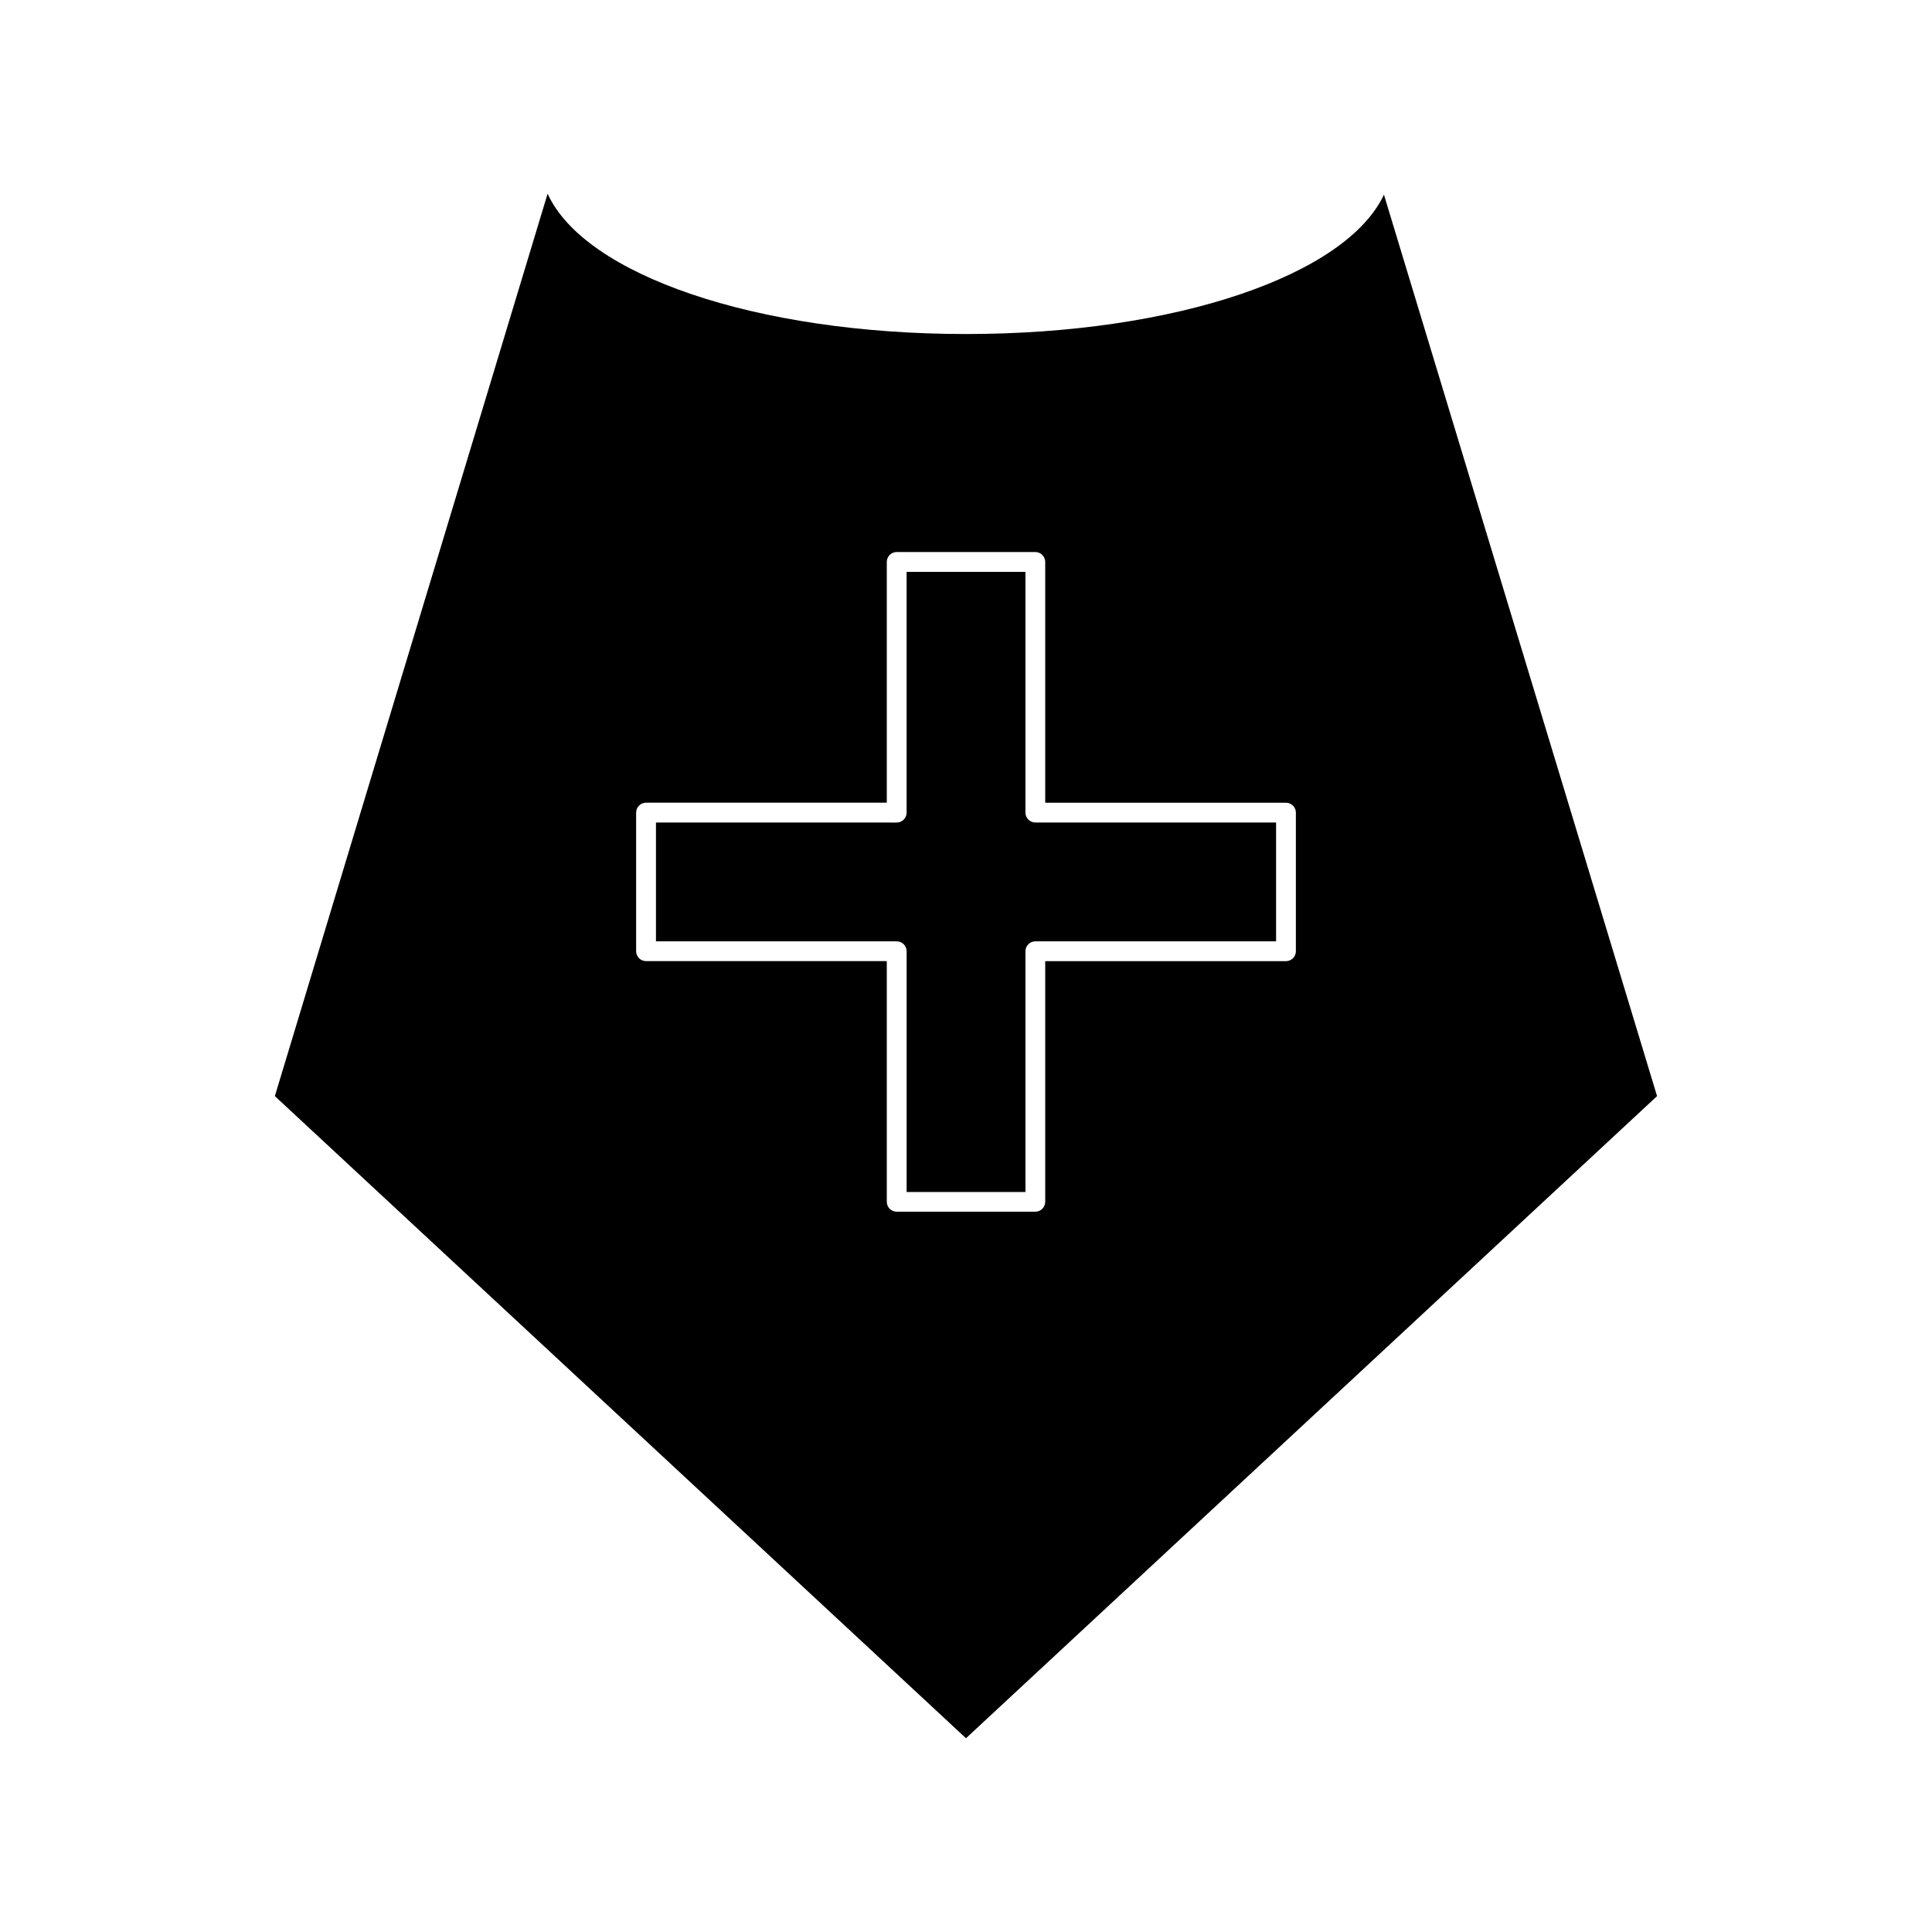
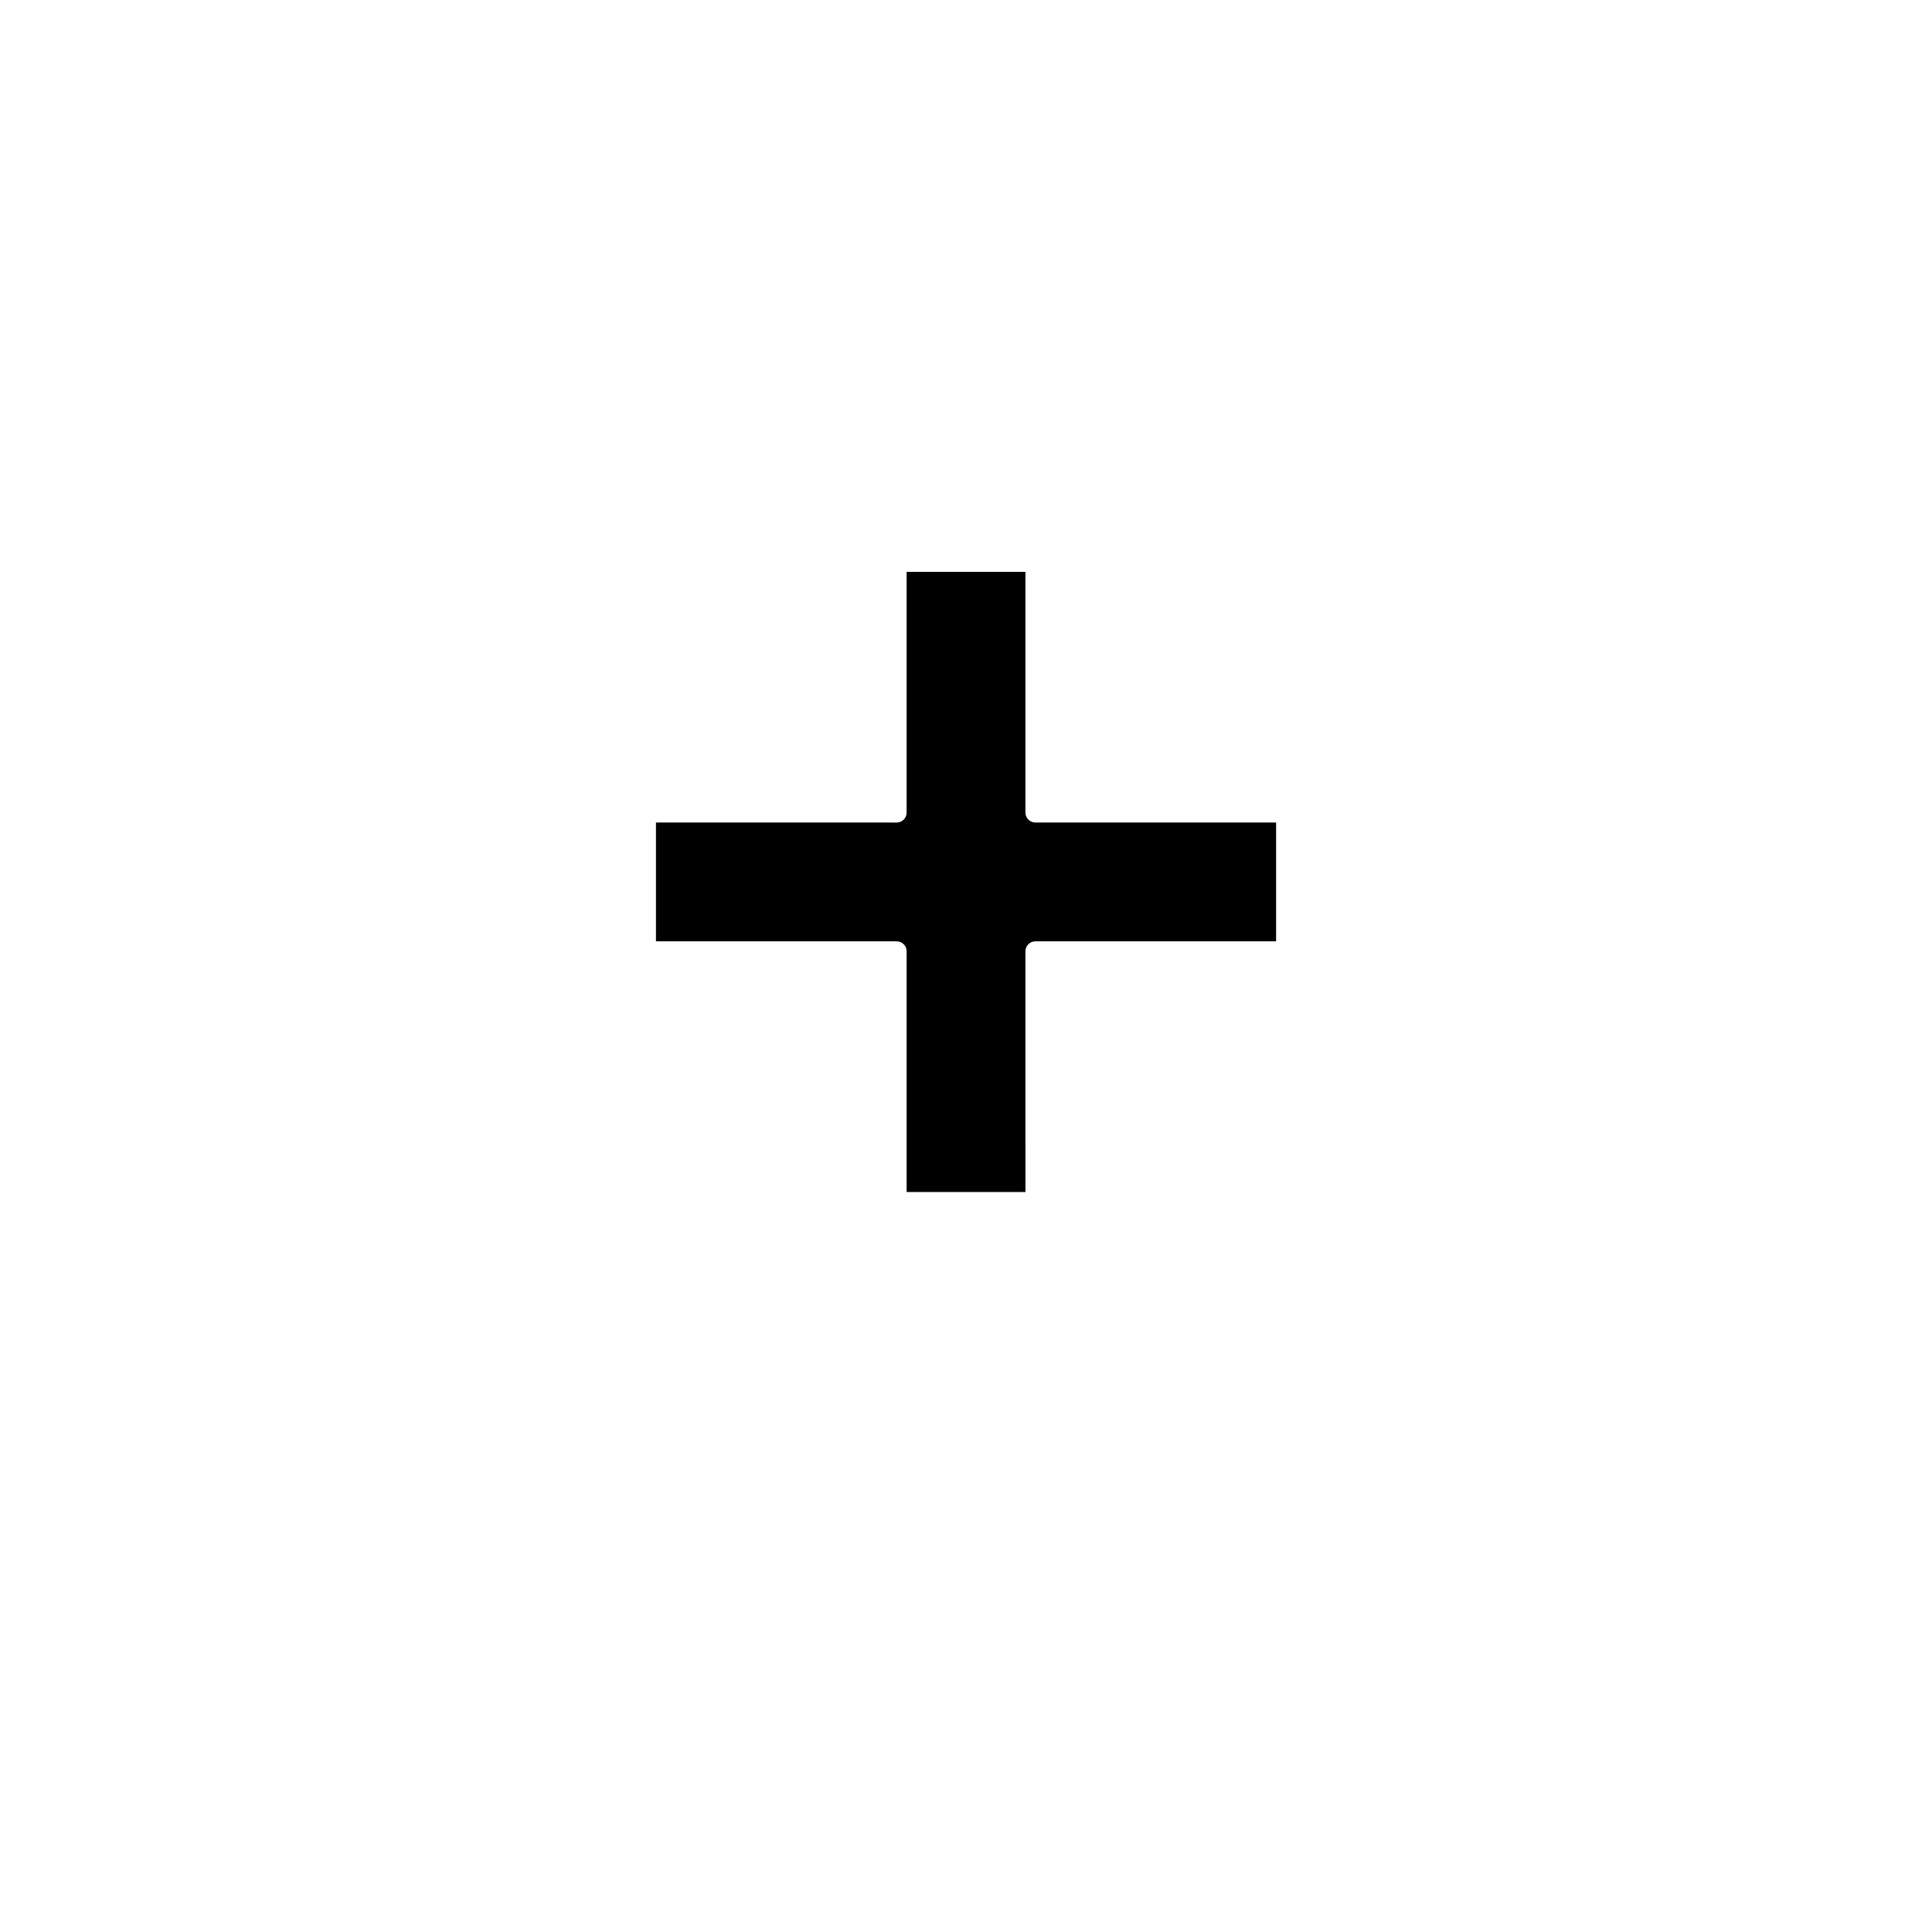
<svg xmlns="http://www.w3.org/2000/svg" fill="#000000" width="800px" height="800px" version="1.1" viewBox="144 144 512 512">
  <g>
    <path d="m415.75 359.35v-63.805h-31.488v63.812c0 1.449-1.188 2.625-2.625 2.625l-63.801-0.004v31.488h63.805c1.438 0 2.625 1.18 2.625 2.625v63.801h31.488l-0.004-63.801c0-1.441 1.18-2.625 2.625-2.625h63.801v-31.492h-63.801c-1.441 0-2.625-1.184-2.625-2.625z" />
-     <path d="m510.76 195.59c-9.996 21.309-55.074 36.93-110.76 36.93-55.906 0-101.12-15.75-110.88-37.188l-72.281 239.15 183.16 170.17 183.14-170.17zm-23.34 200.5c0 1.449-1.176 2.625-2.625 2.625l-63.801-0.004v63.777c0 1.453-1.18 2.625-2.625 2.625h-36.734c-1.441 0-2.625-1.172-2.625-2.625v-63.781h-63.805c-1.449 0-2.625-1.18-2.625-2.625v-36.734c0-1.438 1.176-2.625 2.625-2.625h63.805v-63.805c0-1.441 1.18-2.625 2.625-2.625h36.734c1.441 0 2.625 1.18 2.625 2.625v63.812h63.801c1.449 0 2.625 1.18 2.625 2.625z" />
  </g>
</svg>